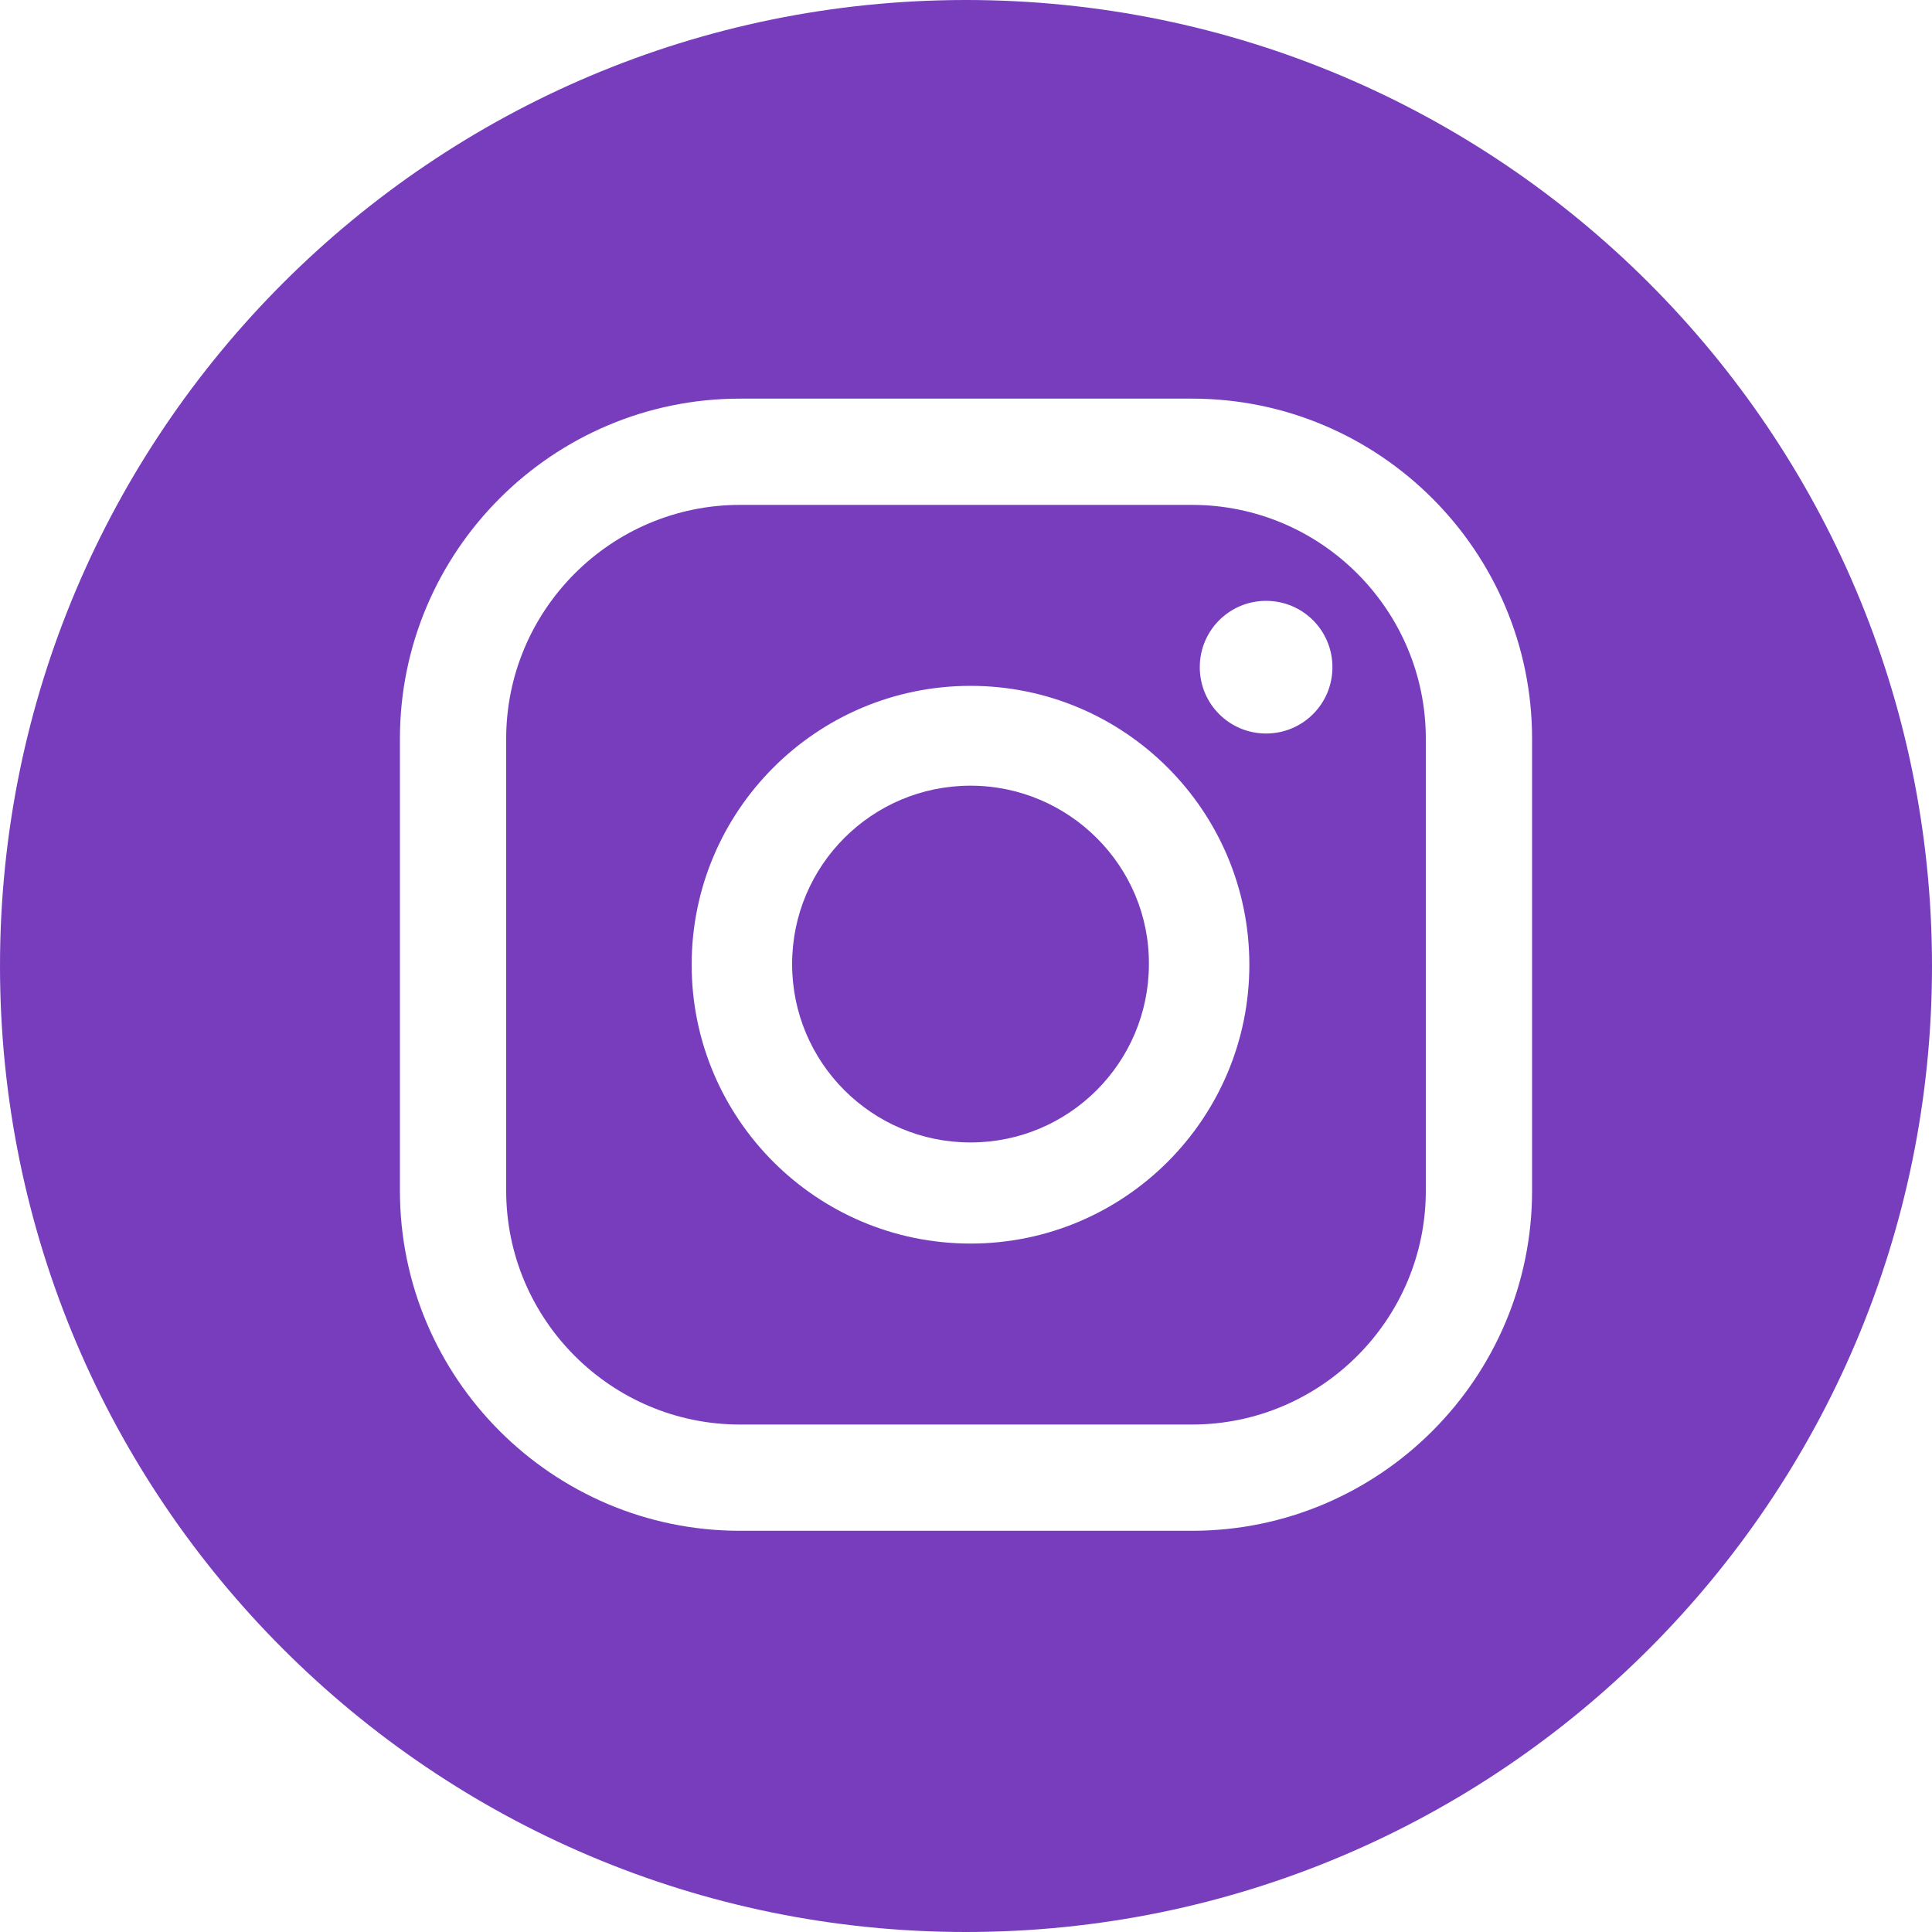
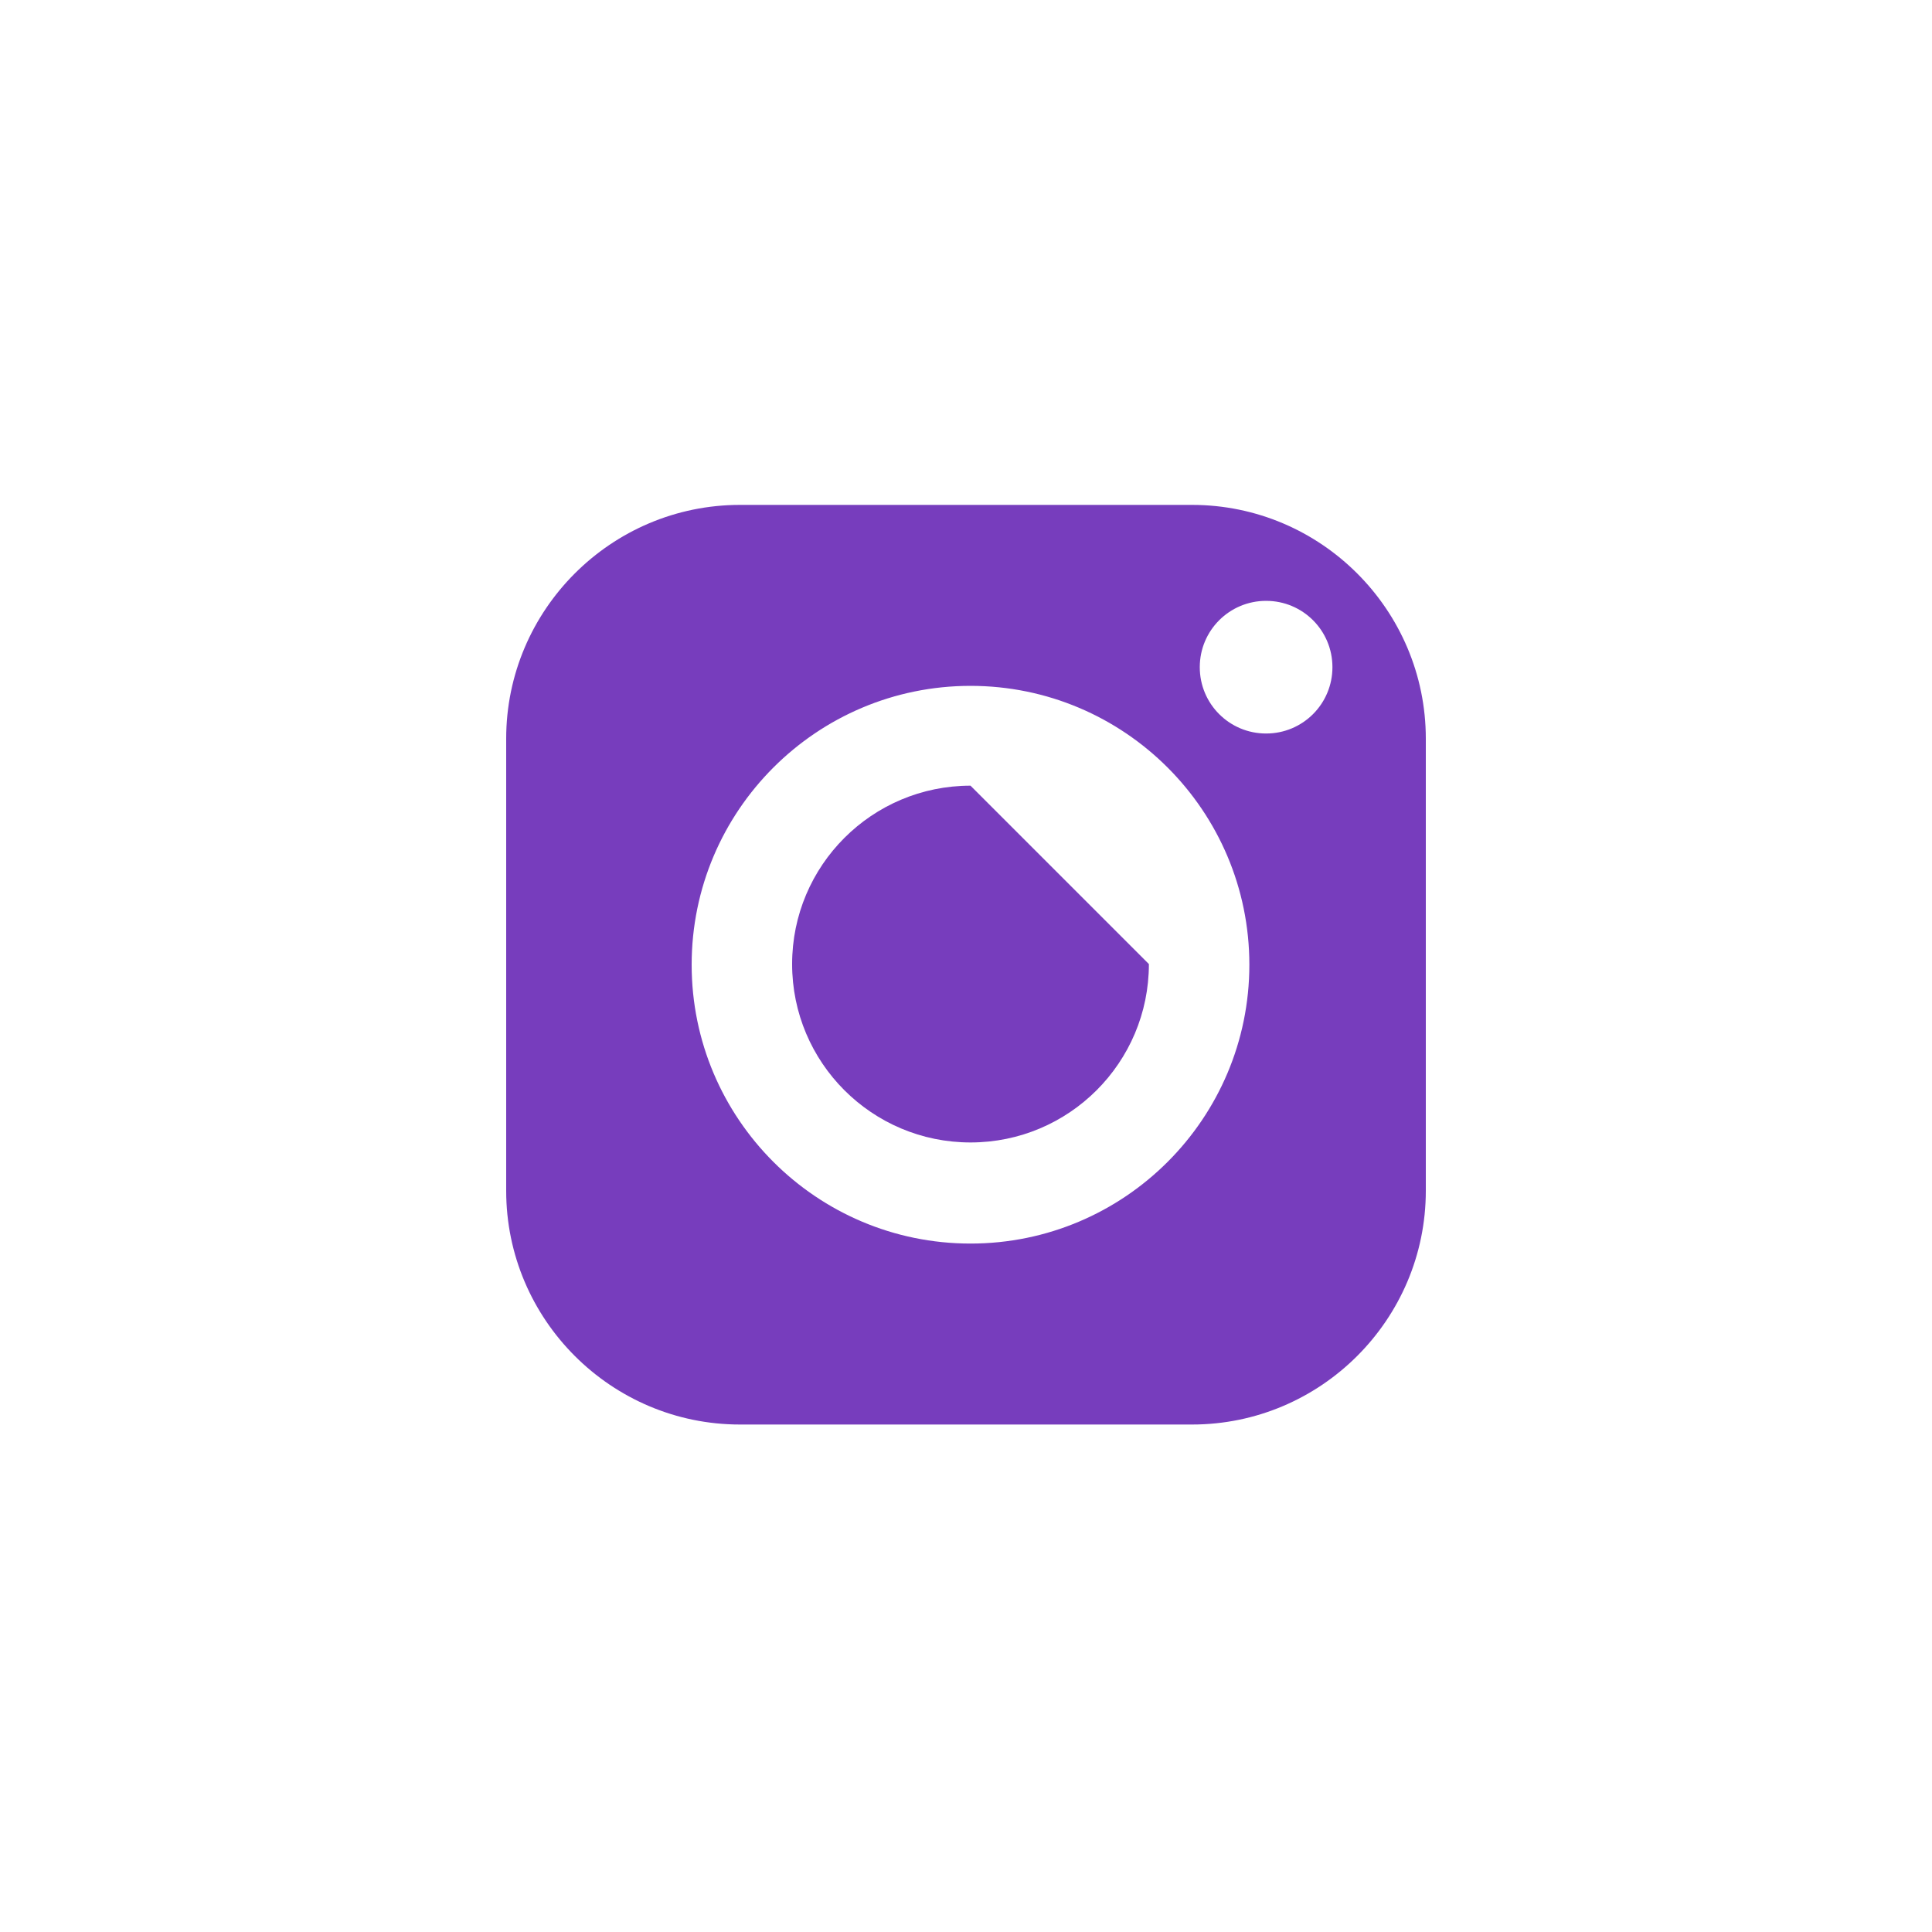
<svg xmlns="http://www.w3.org/2000/svg" version="1.1" id="Layer_1" x="0px" y="0px" viewBox="0 0 300 300" style="enable-background:new 0 0 300 300;" xml:space="preserve">
  <style type="text/css">
	.st0{fill:#773DBD;}
</style>
  <g>
-     <path class="st0" d="M150.7,122c-15.3,0-27.7,12.4-27.7,27.7c0,15.3,12.4,27.7,27.7,27.7s27.7-12.4,27.7-27.7   C178.5,134.5,166,122,150.7,122z" />
+     <path class="st0" d="M150.7,122c-15.3,0-27.7,12.4-27.7,27.7c0,15.3,12.4,27.7,27.7,27.7s27.7-12.4,27.7-27.7   z" />
    <path class="st0" d="M185.1,78.4h-70.2c-20,0-36.3,16.3-36.3,36.3v70.2c0,20,16.3,36.3,36.3,36.3h70.2c20,0,36.3-16.3,36.3-36.3   v-70.2C221.4,94.7,205.1,78.4,185.1,78.4z M150.7,193.1c-23.9,0-43.3-19.4-43.3-43.3c0-23.9,19.4-43.3,43.3-43.3   c23.9,0,43.3,19.4,43.3,43.3C194,173.7,174.6,193.1,150.7,193.1z M196.6,113.9c-5.7,0-10.3-4.6-10.3-10.3c0-5.7,4.6-10.3,10.3-10.3   c5.7,0,10.3,4.6,10.3,10.3C206.9,109.3,202.3,113.9,196.6,113.9z" />
-     <path class="st0" d="M150,0C67.2,0,0,67.2,0,150s67.2,150,150,150c82.8,0,150-67.2,150-150S232.8,0,150,0z M237.9,184.9   c0,29.1-23.7,52.8-52.8,52.8h-70.2c-29.1,0-52.8-23.7-52.8-52.8v-70.2c0-29.1,23.7-52.8,52.8-52.8h70.2c29.1,0,52.8,23.7,52.8,52.8   V184.9z" />
  </g>
</svg>